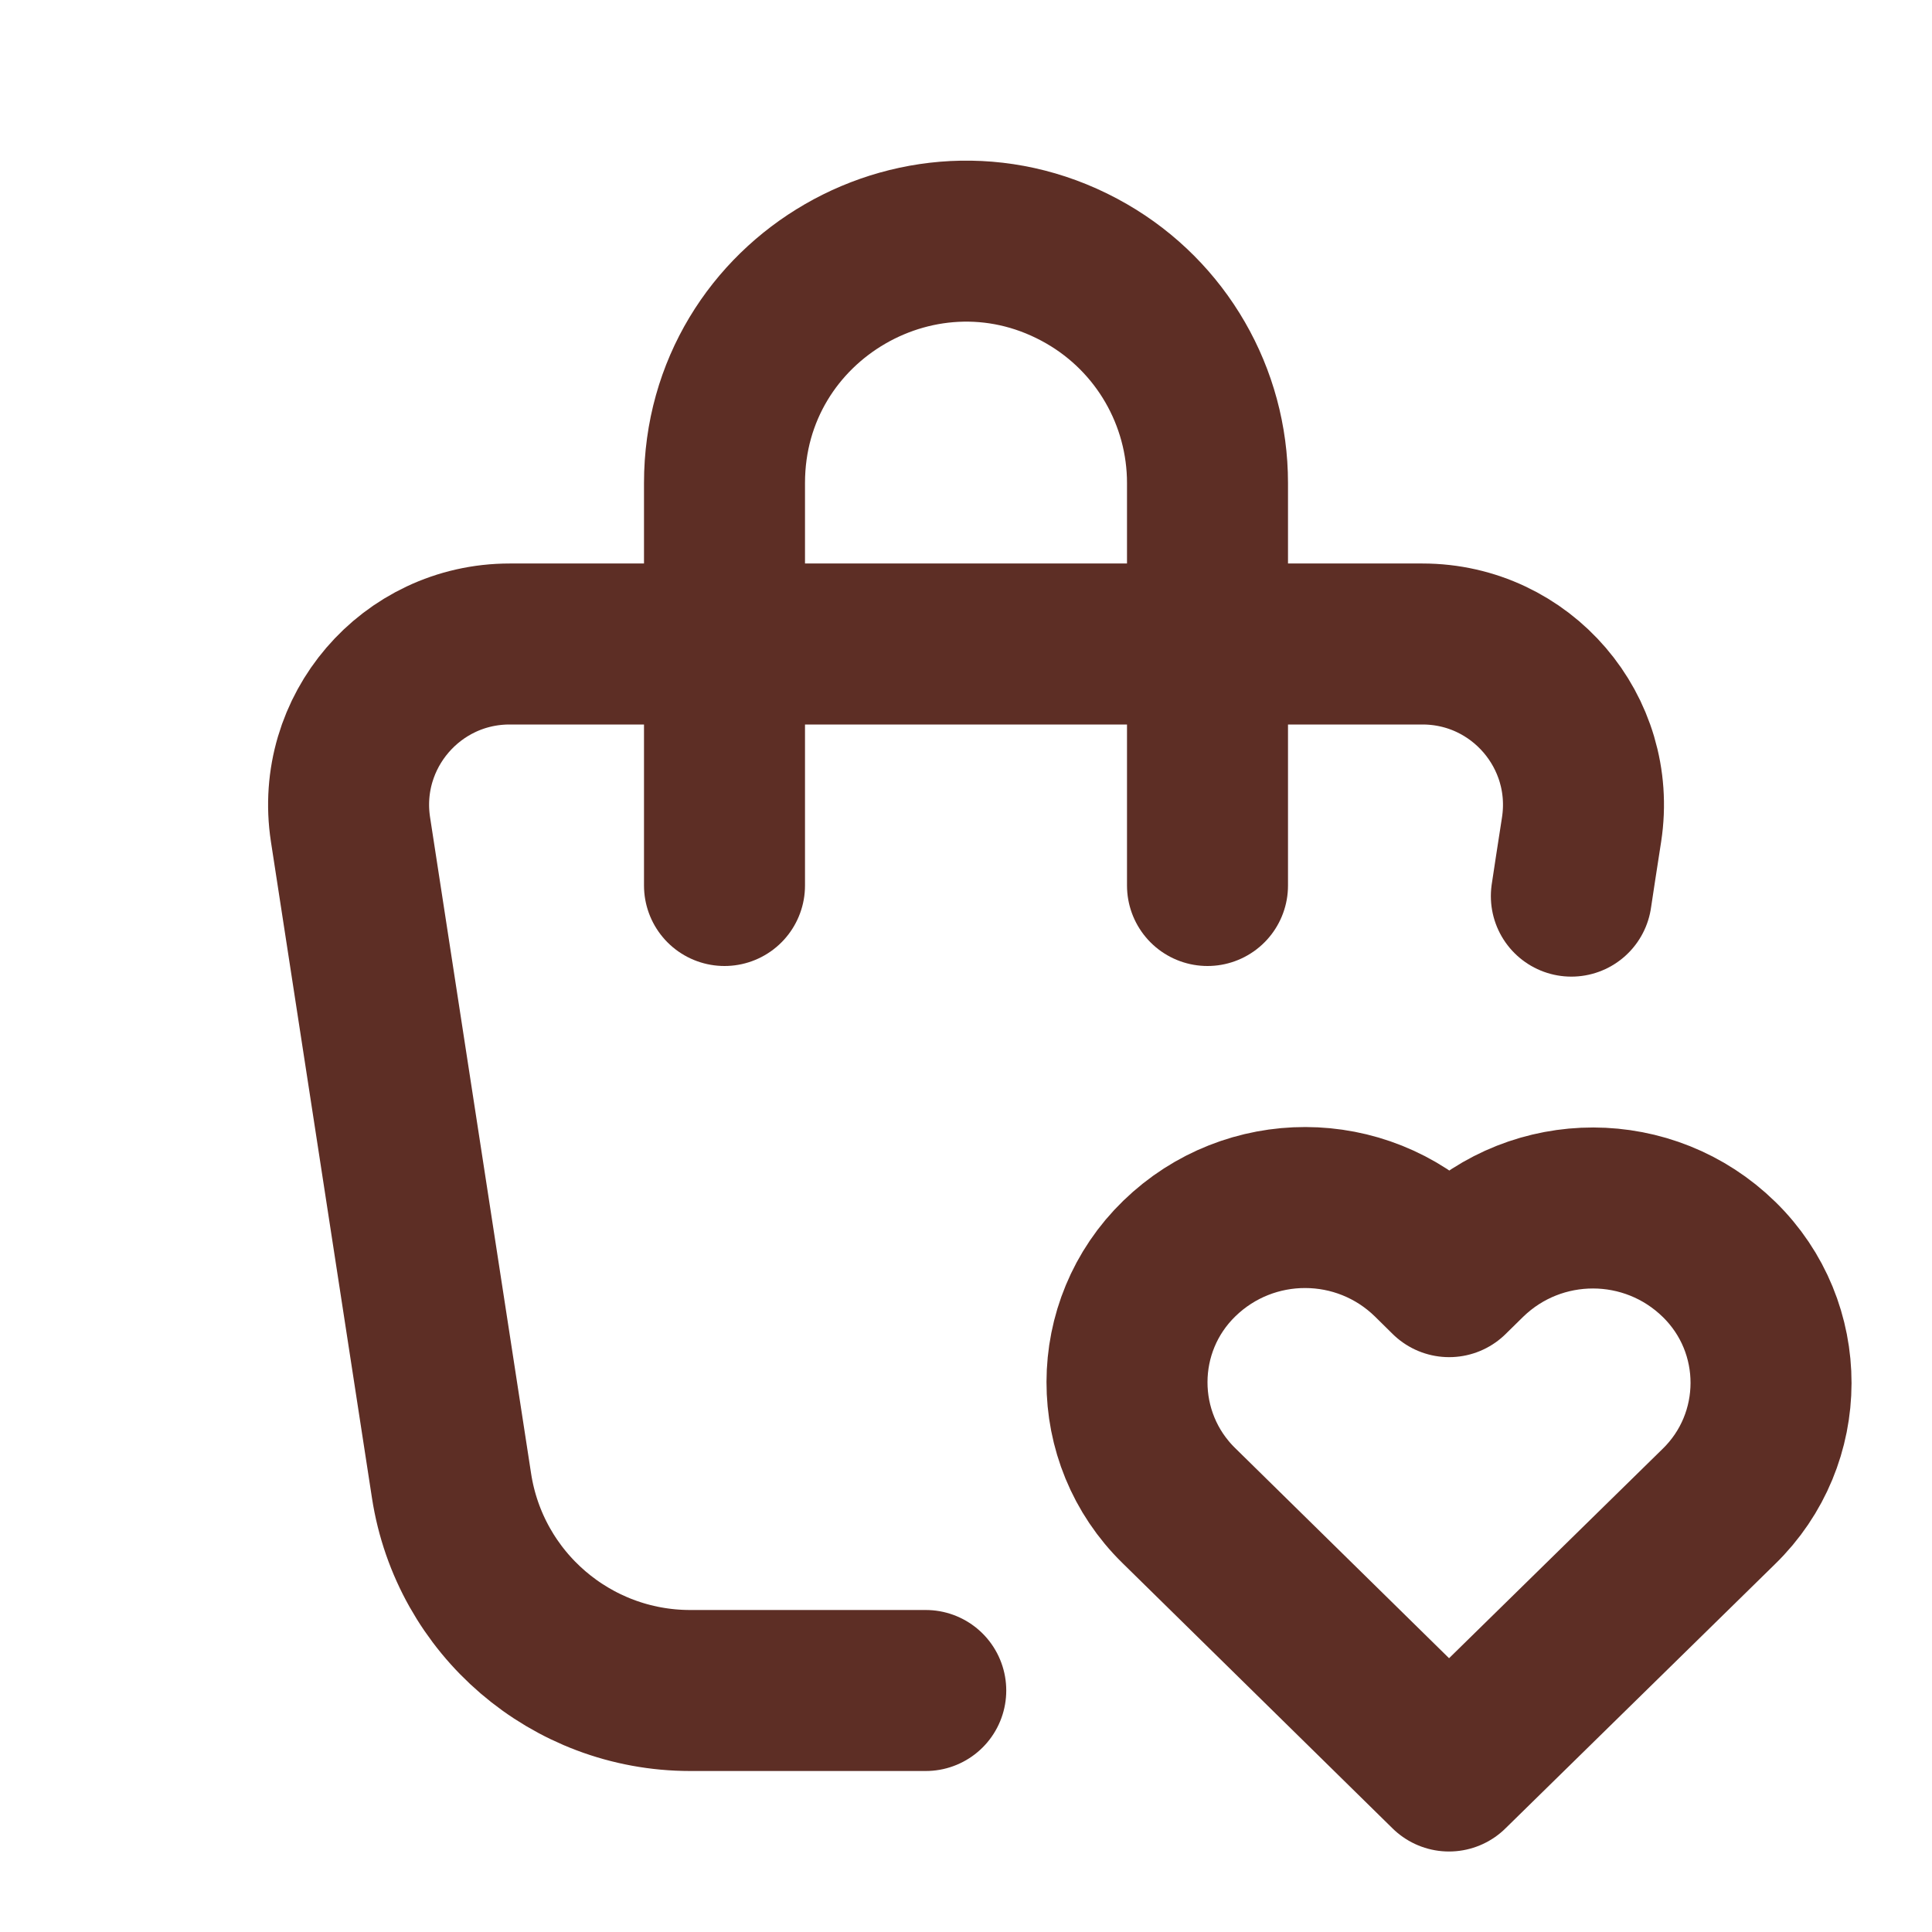
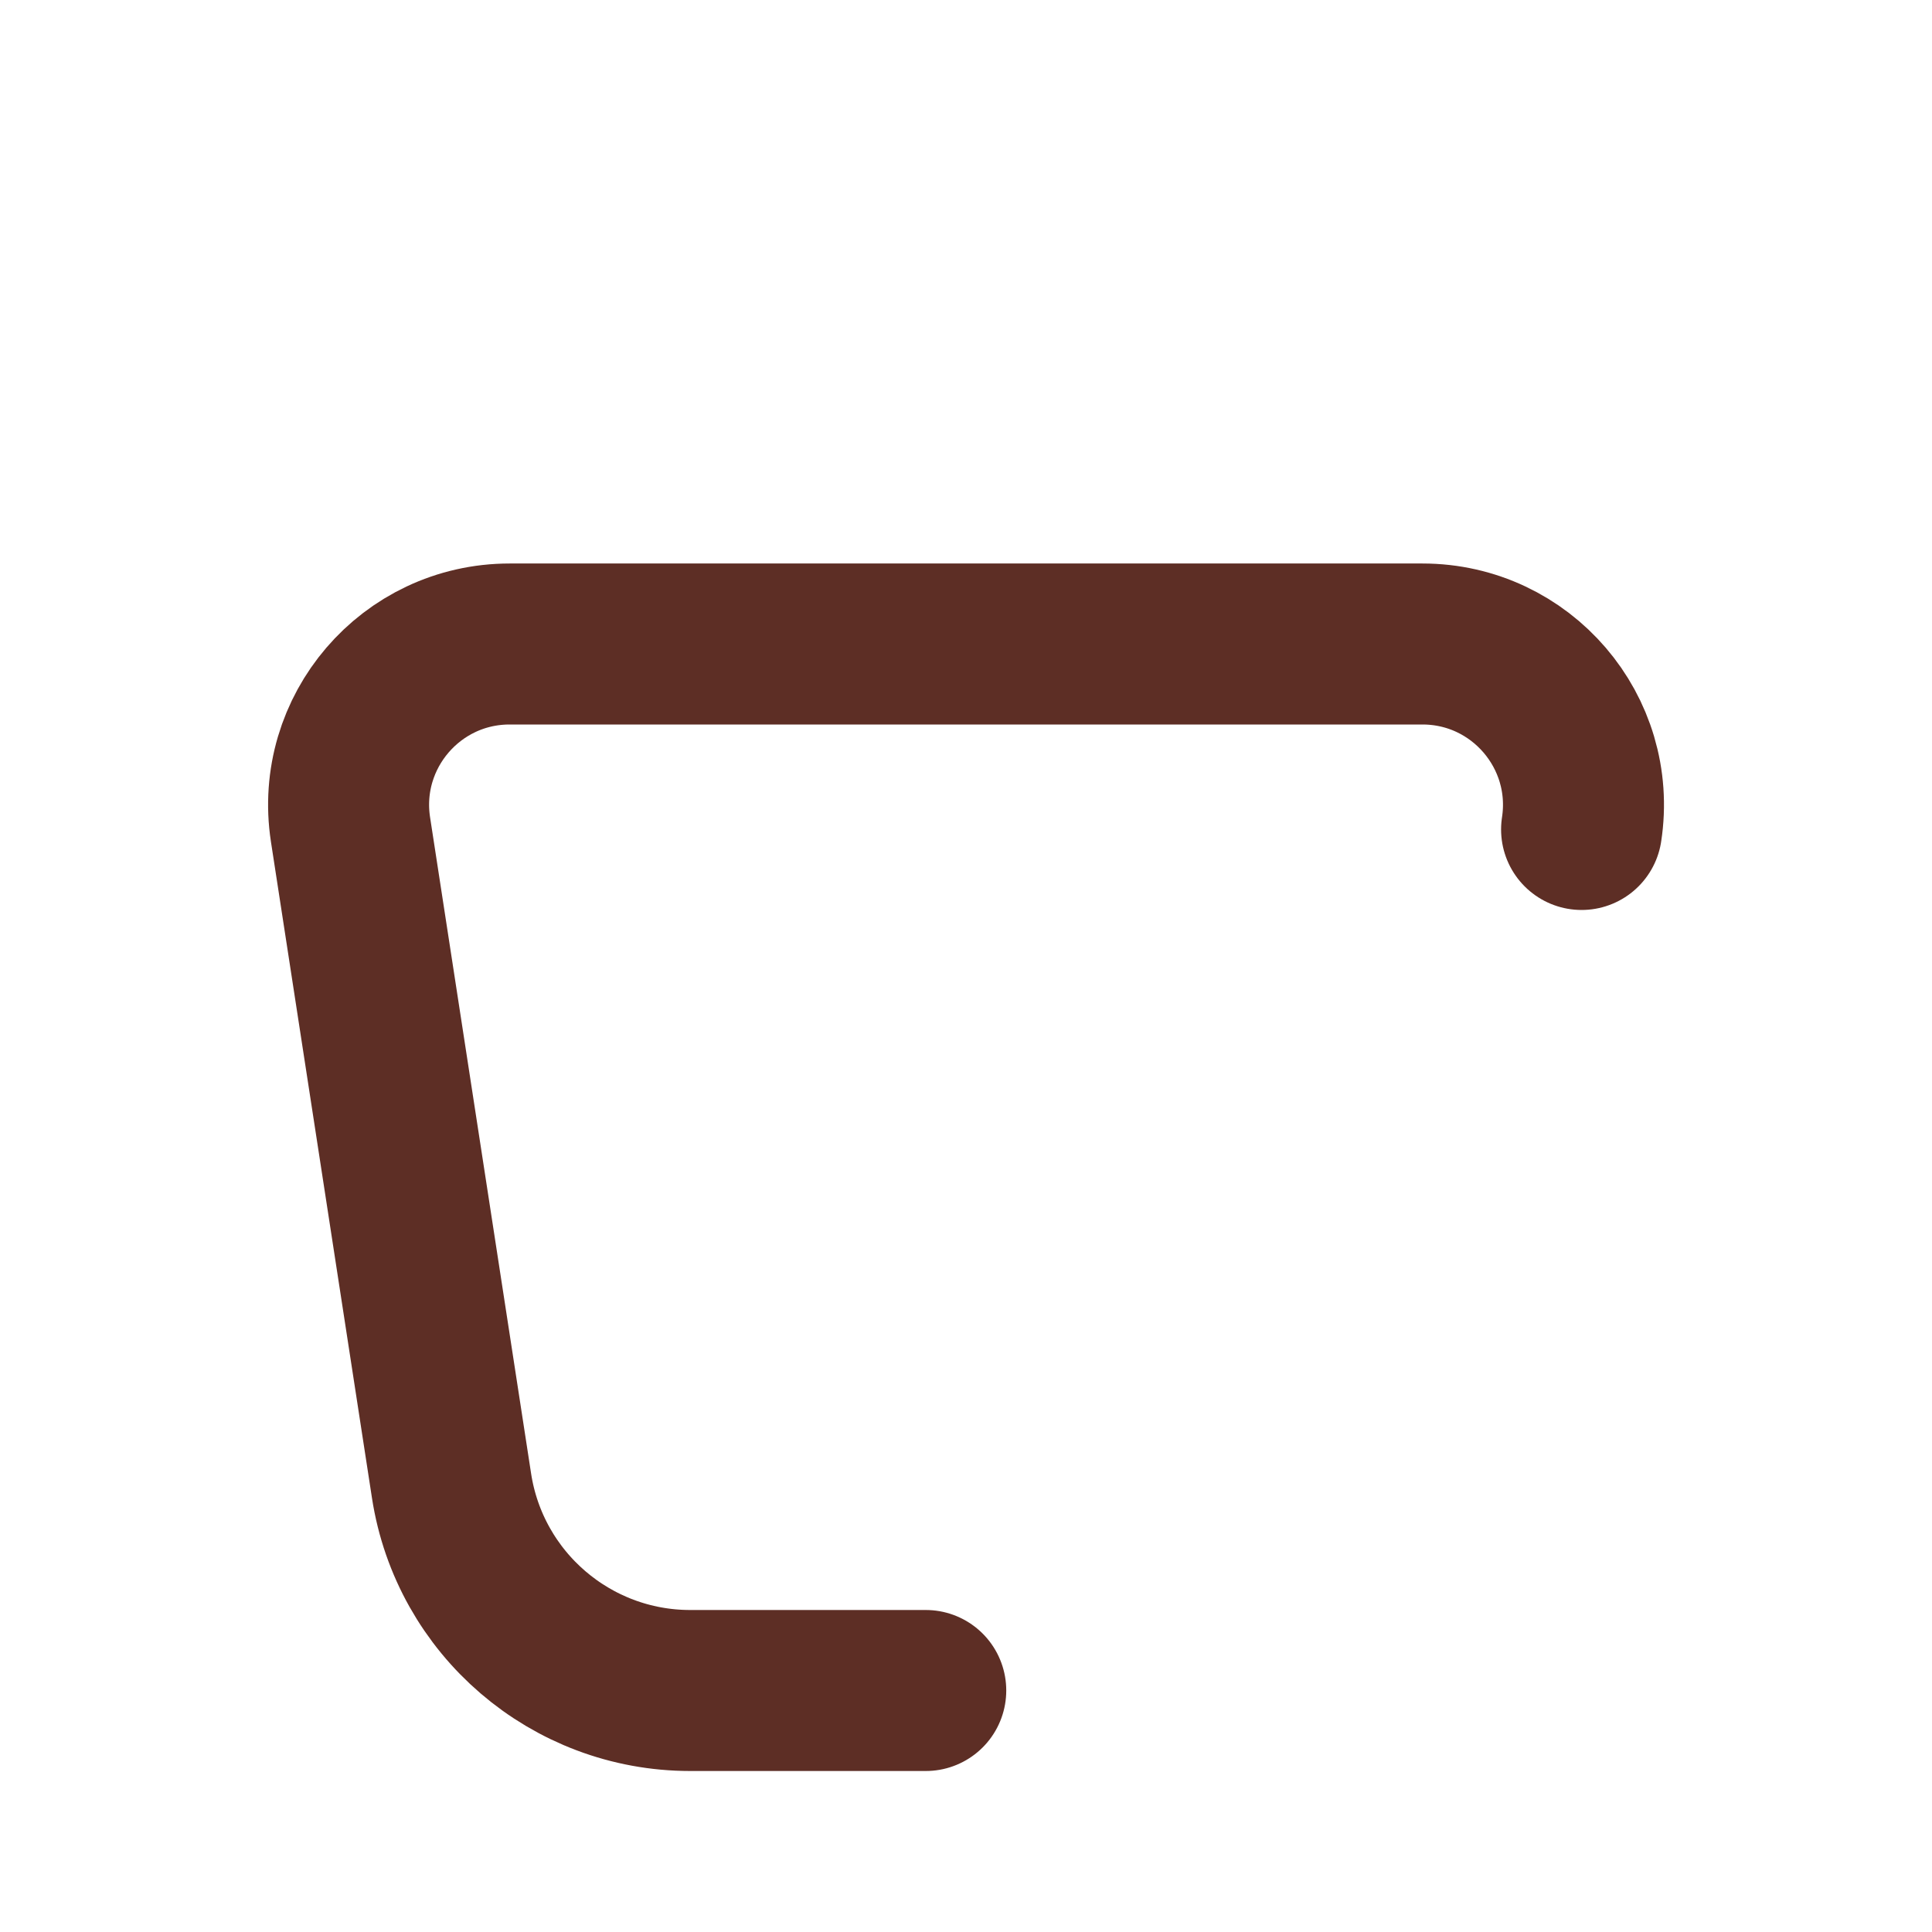
<svg xmlns="http://www.w3.org/2000/svg" viewBox="0 0 24.00 24.00" data-guides="{&quot;vertical&quot;:[],&quot;horizontal&quot;:[]}">
  <defs />
-   <path fill="none" stroke="#5d2e25" fill-opacity="1" stroke-width="2" stroke-opacity="1" color="rgb(51, 51, 51)" stroke-linecap="round" stroke-linejoin="round" id="tSvgfe8d64ee9a" title="Path 3" d="M11.5 21C10.525 21 9.549 21 8.574 21C7.093 21 5.834 19.919 5.609 18.456C5.191 15.739 4.772 13.021 4.354 10.304C4.168 9.092 5.105 8 6.331 8C10.111 8 13.89 8 17.67 8C18.896 8 19.833 9.092 19.647 10.304C19.59 10.672 19.547 10.948 19.52 11.132" />
-   <path fill="none" stroke="#5d2e25" fill-opacity="1" stroke-width="2" stroke-opacity="1" color="rgb(51, 51, 51)" stroke-linecap="round" stroke-linejoin="round" id="tSvgf824bbdc7d" title="Path 4" d="M9 11C9 9.333 9 7.667 9 6C9 3.691 11.5 2.247 13.5 3.402C14.428 3.938 15 4.928 15 6C15 7.667 15 9.333 15 11M18 22C19.117 20.905 20.233 19.811 21.35 18.716C22.215 17.876 22.218 16.488 21.355 15.645C20.486 14.795 19.098 14.793 18.226 15.639C18.151 15.712 18.077 15.786 18.002 15.859C17.928 15.786 17.853 15.712 17.779 15.639C16.91 14.79 15.523 14.787 14.651 15.633C13.785 16.473 13.783 17.861 14.645 18.704C15.763 19.803 16.882 20.901 18 22Z" />
+   <path fill="none" stroke="#5d2e25" fill-opacity="1" stroke-width="2" stroke-opacity="1" color="rgb(51, 51, 51)" stroke-linecap="round" stroke-linejoin="round" id="tSvgfe8d64ee9a" title="Path 3" d="M11.5 21C10.525 21 9.549 21 8.574 21C7.093 21 5.834 19.919 5.609 18.456C5.191 15.739 4.772 13.021 4.354 10.304C4.168 9.092 5.105 8 6.331 8C10.111 8 13.89 8 17.67 8C18.896 8 19.833 9.092 19.647 10.304" />
</svg>